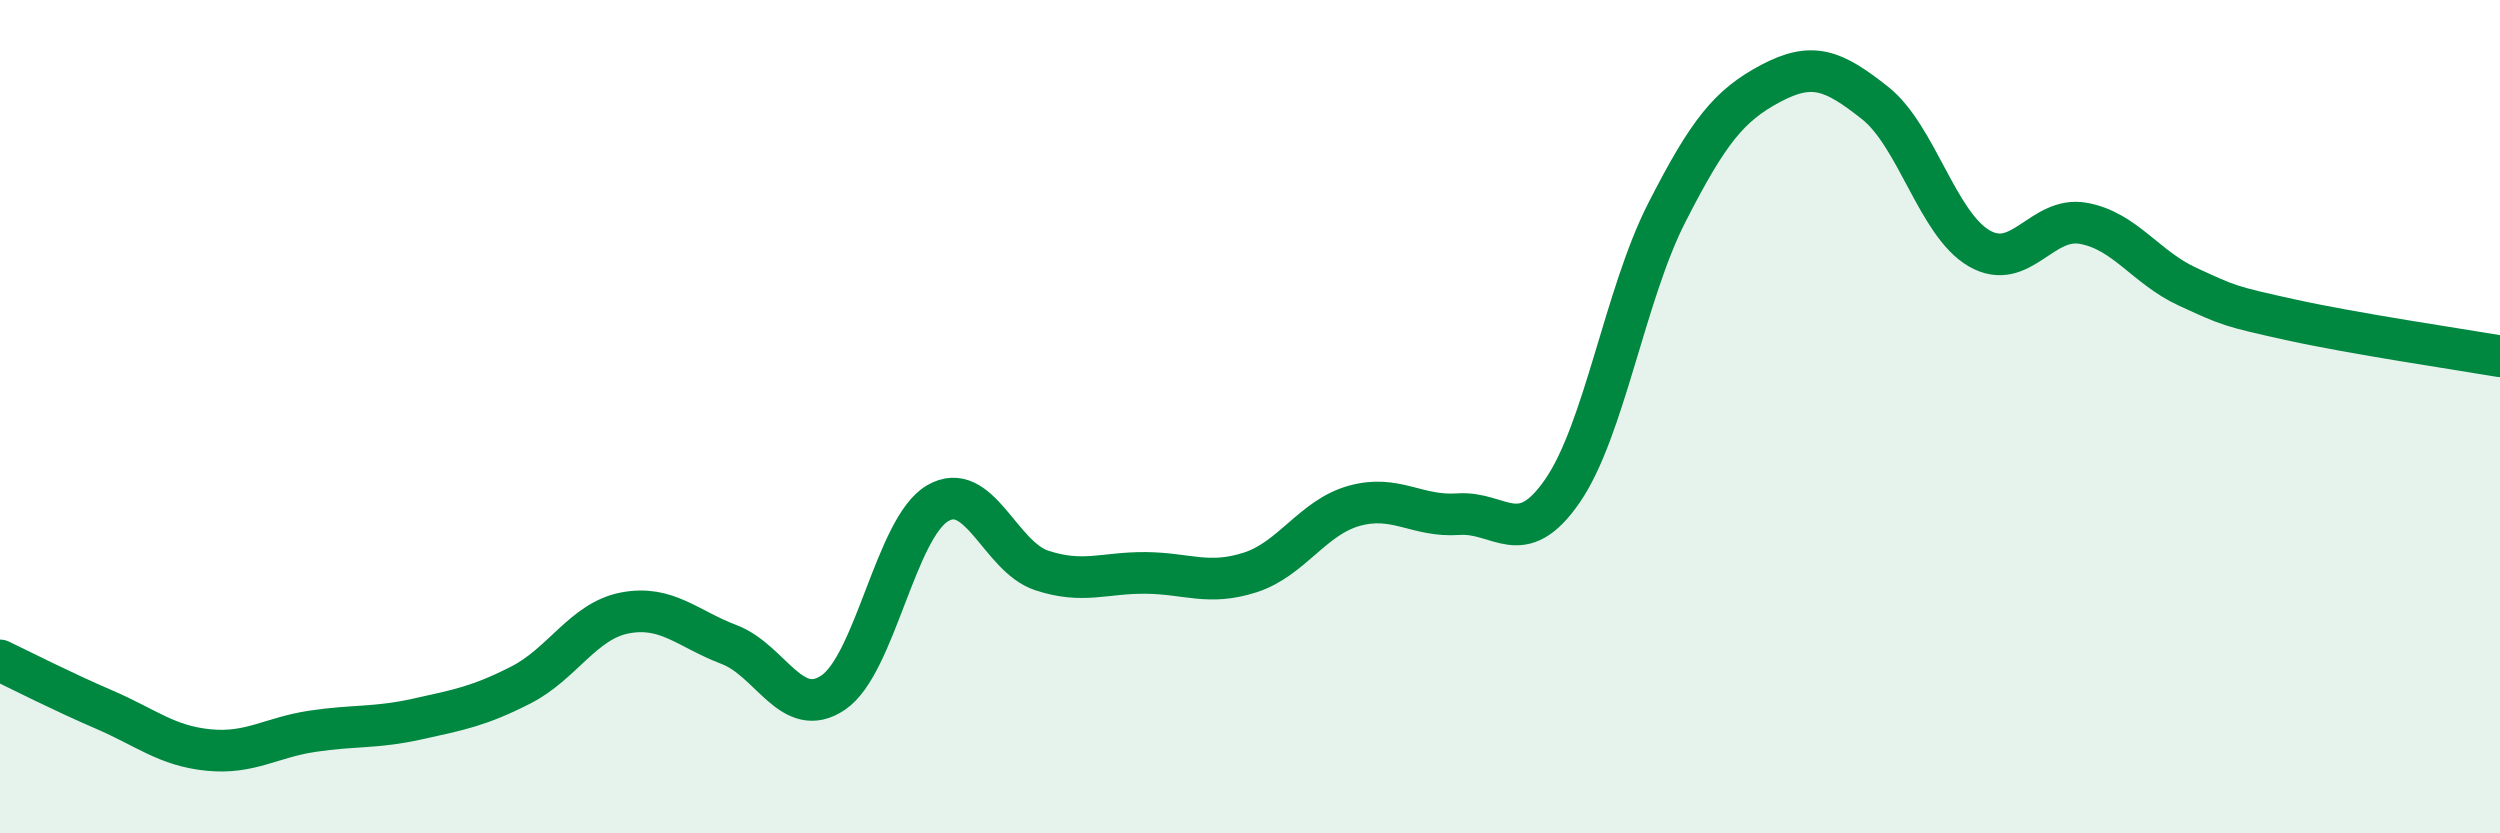
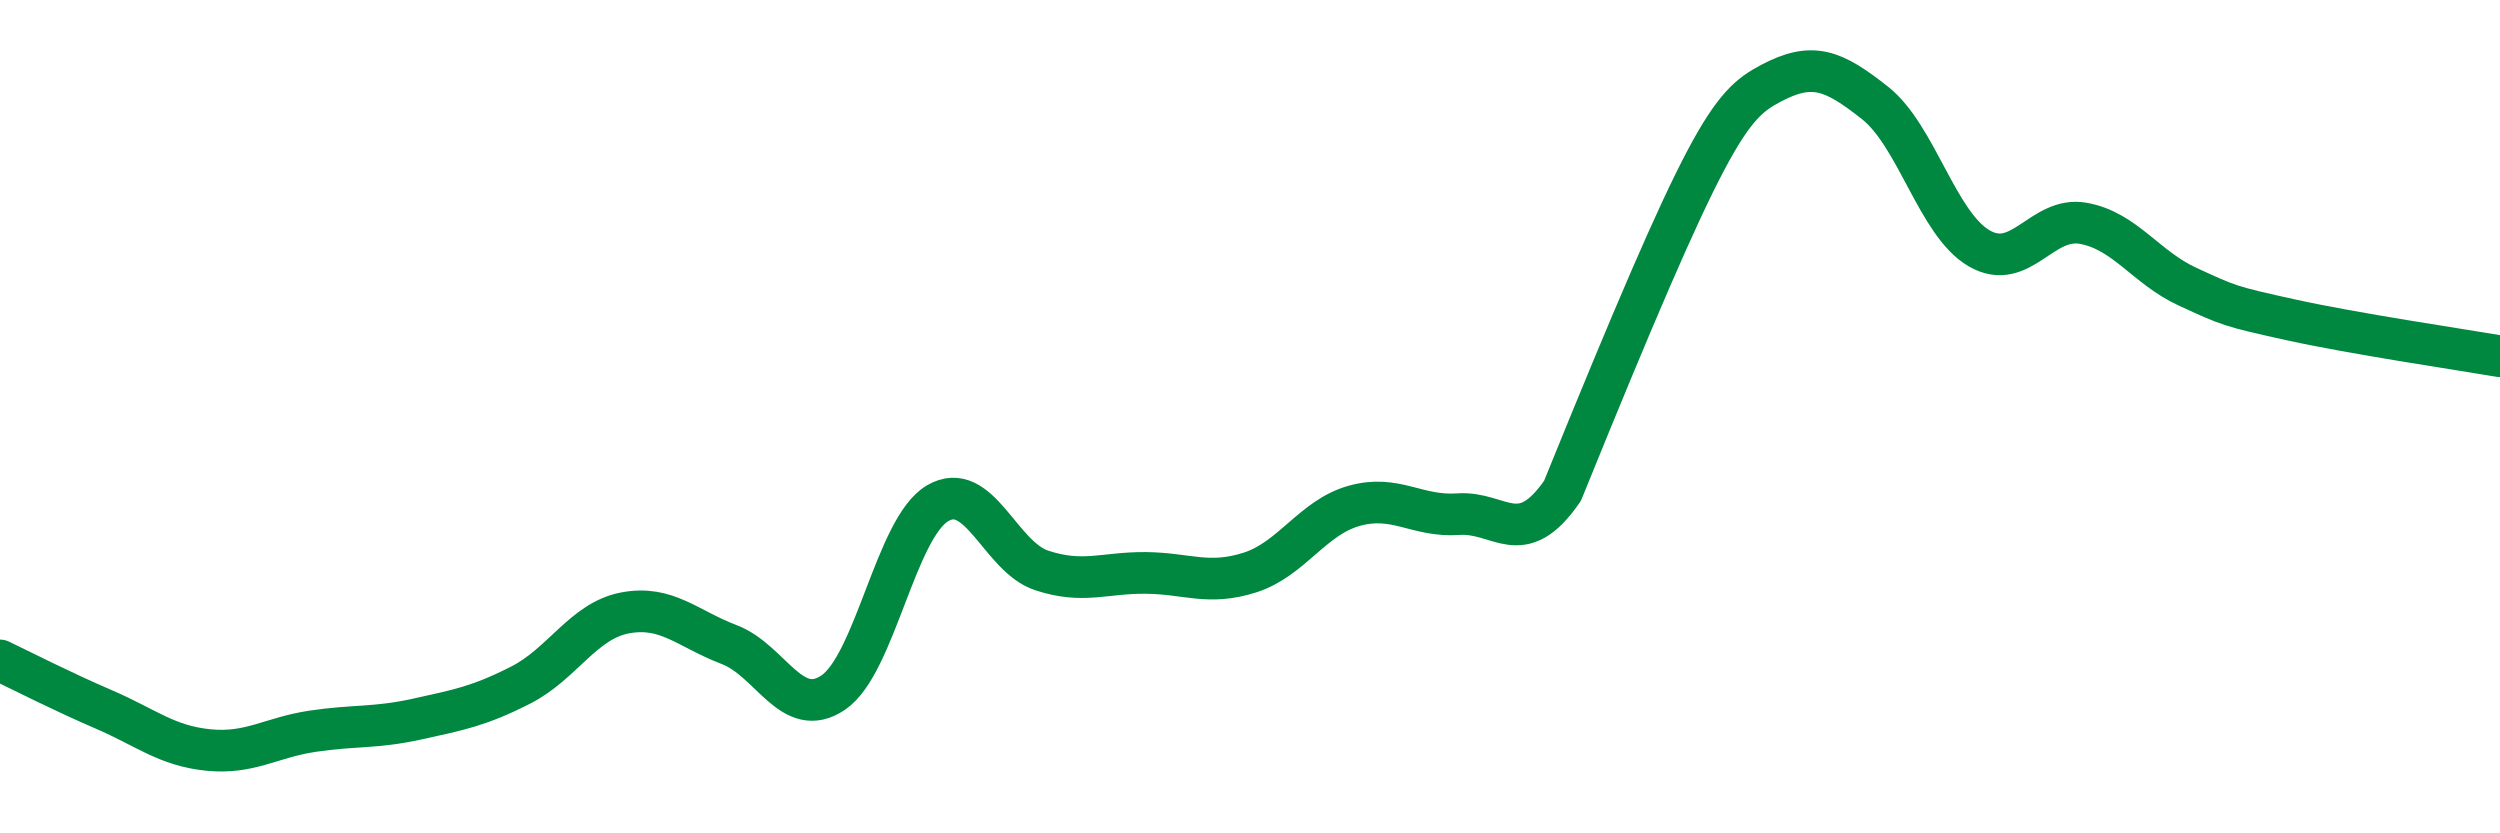
<svg xmlns="http://www.w3.org/2000/svg" width="60" height="20" viewBox="0 0 60 20">
-   <path d="M 0,15.85 C 0.5,16.09 1.5,16.6 2.5,17.03 C 3.5,17.46 4,17.9 5,18 C 6,18.1 6.5,17.7 7.5,17.55 C 8.5,17.4 9,17.48 10,17.26 C 11,17.04 11.5,16.95 12.5,16.44 C 13.5,15.93 14,14.9 15,14.71 C 16,14.52 16.5,15.09 17.5,15.47 C 18.5,15.85 19,17.3 20,16.62 C 21,15.94 21.5,12.67 22.5,12.08 C 23.5,11.49 24,13.36 25,13.69 C 26,14.02 26.5,13.74 27.5,13.75 C 28.5,13.76 29,14.06 30,13.74 C 31,13.42 31.5,12.42 32.5,12.14 C 33.5,11.86 34,12.41 35,12.34 C 36,12.27 36.5,13.23 37.5,11.78 C 38.5,10.33 39,7.07 40,5.11 C 41,3.15 41.5,2.53 42.5,2 C 43.5,1.47 44,1.68 45,2.47 C 46,3.26 46.5,5.38 47.5,5.96 C 48.5,6.54 49,5.18 50,5.36 C 51,5.54 51.5,6.42 52.5,6.88 C 53.5,7.34 53.5,7.35 55,7.68 C 56.5,8.01 59,8.38 60,8.55L60 20L0 20Z" fill="#008740" opacity="0.1" stroke-linecap="round" stroke-linejoin="round" />
-   <path d="M 0,15.85 C 0.5,16.09 1.5,16.6 2.5,17.03 C 3.5,17.46 4,17.9 5,18 C 6,18.1 6.5,17.7 7.5,17.55 C 8.5,17.4 9,17.48 10,17.26 C 11,17.04 11.5,16.95 12.5,16.44 C 13.5,15.93 14,14.9 15,14.71 C 16,14.52 16.5,15.09 17.5,15.47 C 18.5,15.85 19,17.3 20,16.62 C 21,15.94 21.5,12.67 22.5,12.08 C 23.5,11.49 24,13.36 25,13.69 C 26,14.02 26.5,13.74 27.5,13.75 C 28.5,13.76 29,14.06 30,13.74 C 31,13.42 31.5,12.42 32.5,12.14 C 33.5,11.86 34,12.41 35,12.34 C 36,12.27 36.5,13.23 37.5,11.78 C 38.5,10.33 39,7.07 40,5.11 C 41,3.15 41.5,2.53 42.5,2 C 43.5,1.47 44,1.68 45,2.47 C 46,3.26 46.5,5.38 47.5,5.96 C 48.5,6.54 49,5.18 50,5.36 C 51,5.54 51.5,6.42 52.5,6.88 C 53.5,7.34 53.5,7.35 55,7.68 C 56.5,8.01 59,8.38 60,8.55" stroke="#008740" stroke-width="1" fill="none" stroke-linecap="round" stroke-linejoin="round" />
+   <path d="M 0,15.85 C 0.5,16.09 1.5,16.6 2.5,17.03 C 3.5,17.46 4,17.9 5,18 C 6,18.1 6.5,17.7 7.5,17.55 C 8.5,17.4 9,17.48 10,17.26 C 11,17.04 11.5,16.95 12.5,16.44 C 13.5,15.93 14,14.9 15,14.71 C 16,14.52 16.5,15.09 17.5,15.47 C 18.5,15.85 19,17.3 20,16.62 C 21,15.94 21.5,12.67 22.5,12.08 C 23.5,11.49 24,13.36 25,13.69 C 26,14.02 26.5,13.74 27.5,13.75 C 28.5,13.76 29,14.06 30,13.74 C 31,13.42 31.5,12.42 32.5,12.14 C 33.5,11.86 34,12.41 35,12.34 C 36,12.27 36.5,13.23 37.5,11.78 C 41,3.15 41.5,2.53 42.5,2 C 43.5,1.47 44,1.68 45,2.47 C 46,3.26 46.5,5.38 47.5,5.96 C 48.5,6.54 49,5.18 50,5.36 C 51,5.54 51.5,6.42 52.5,6.88 C 53.5,7.34 53.5,7.35 55,7.68 C 56.5,8.01 59,8.38 60,8.55" stroke="#008740" stroke-width="1" fill="none" stroke-linecap="round" stroke-linejoin="round" />
</svg>